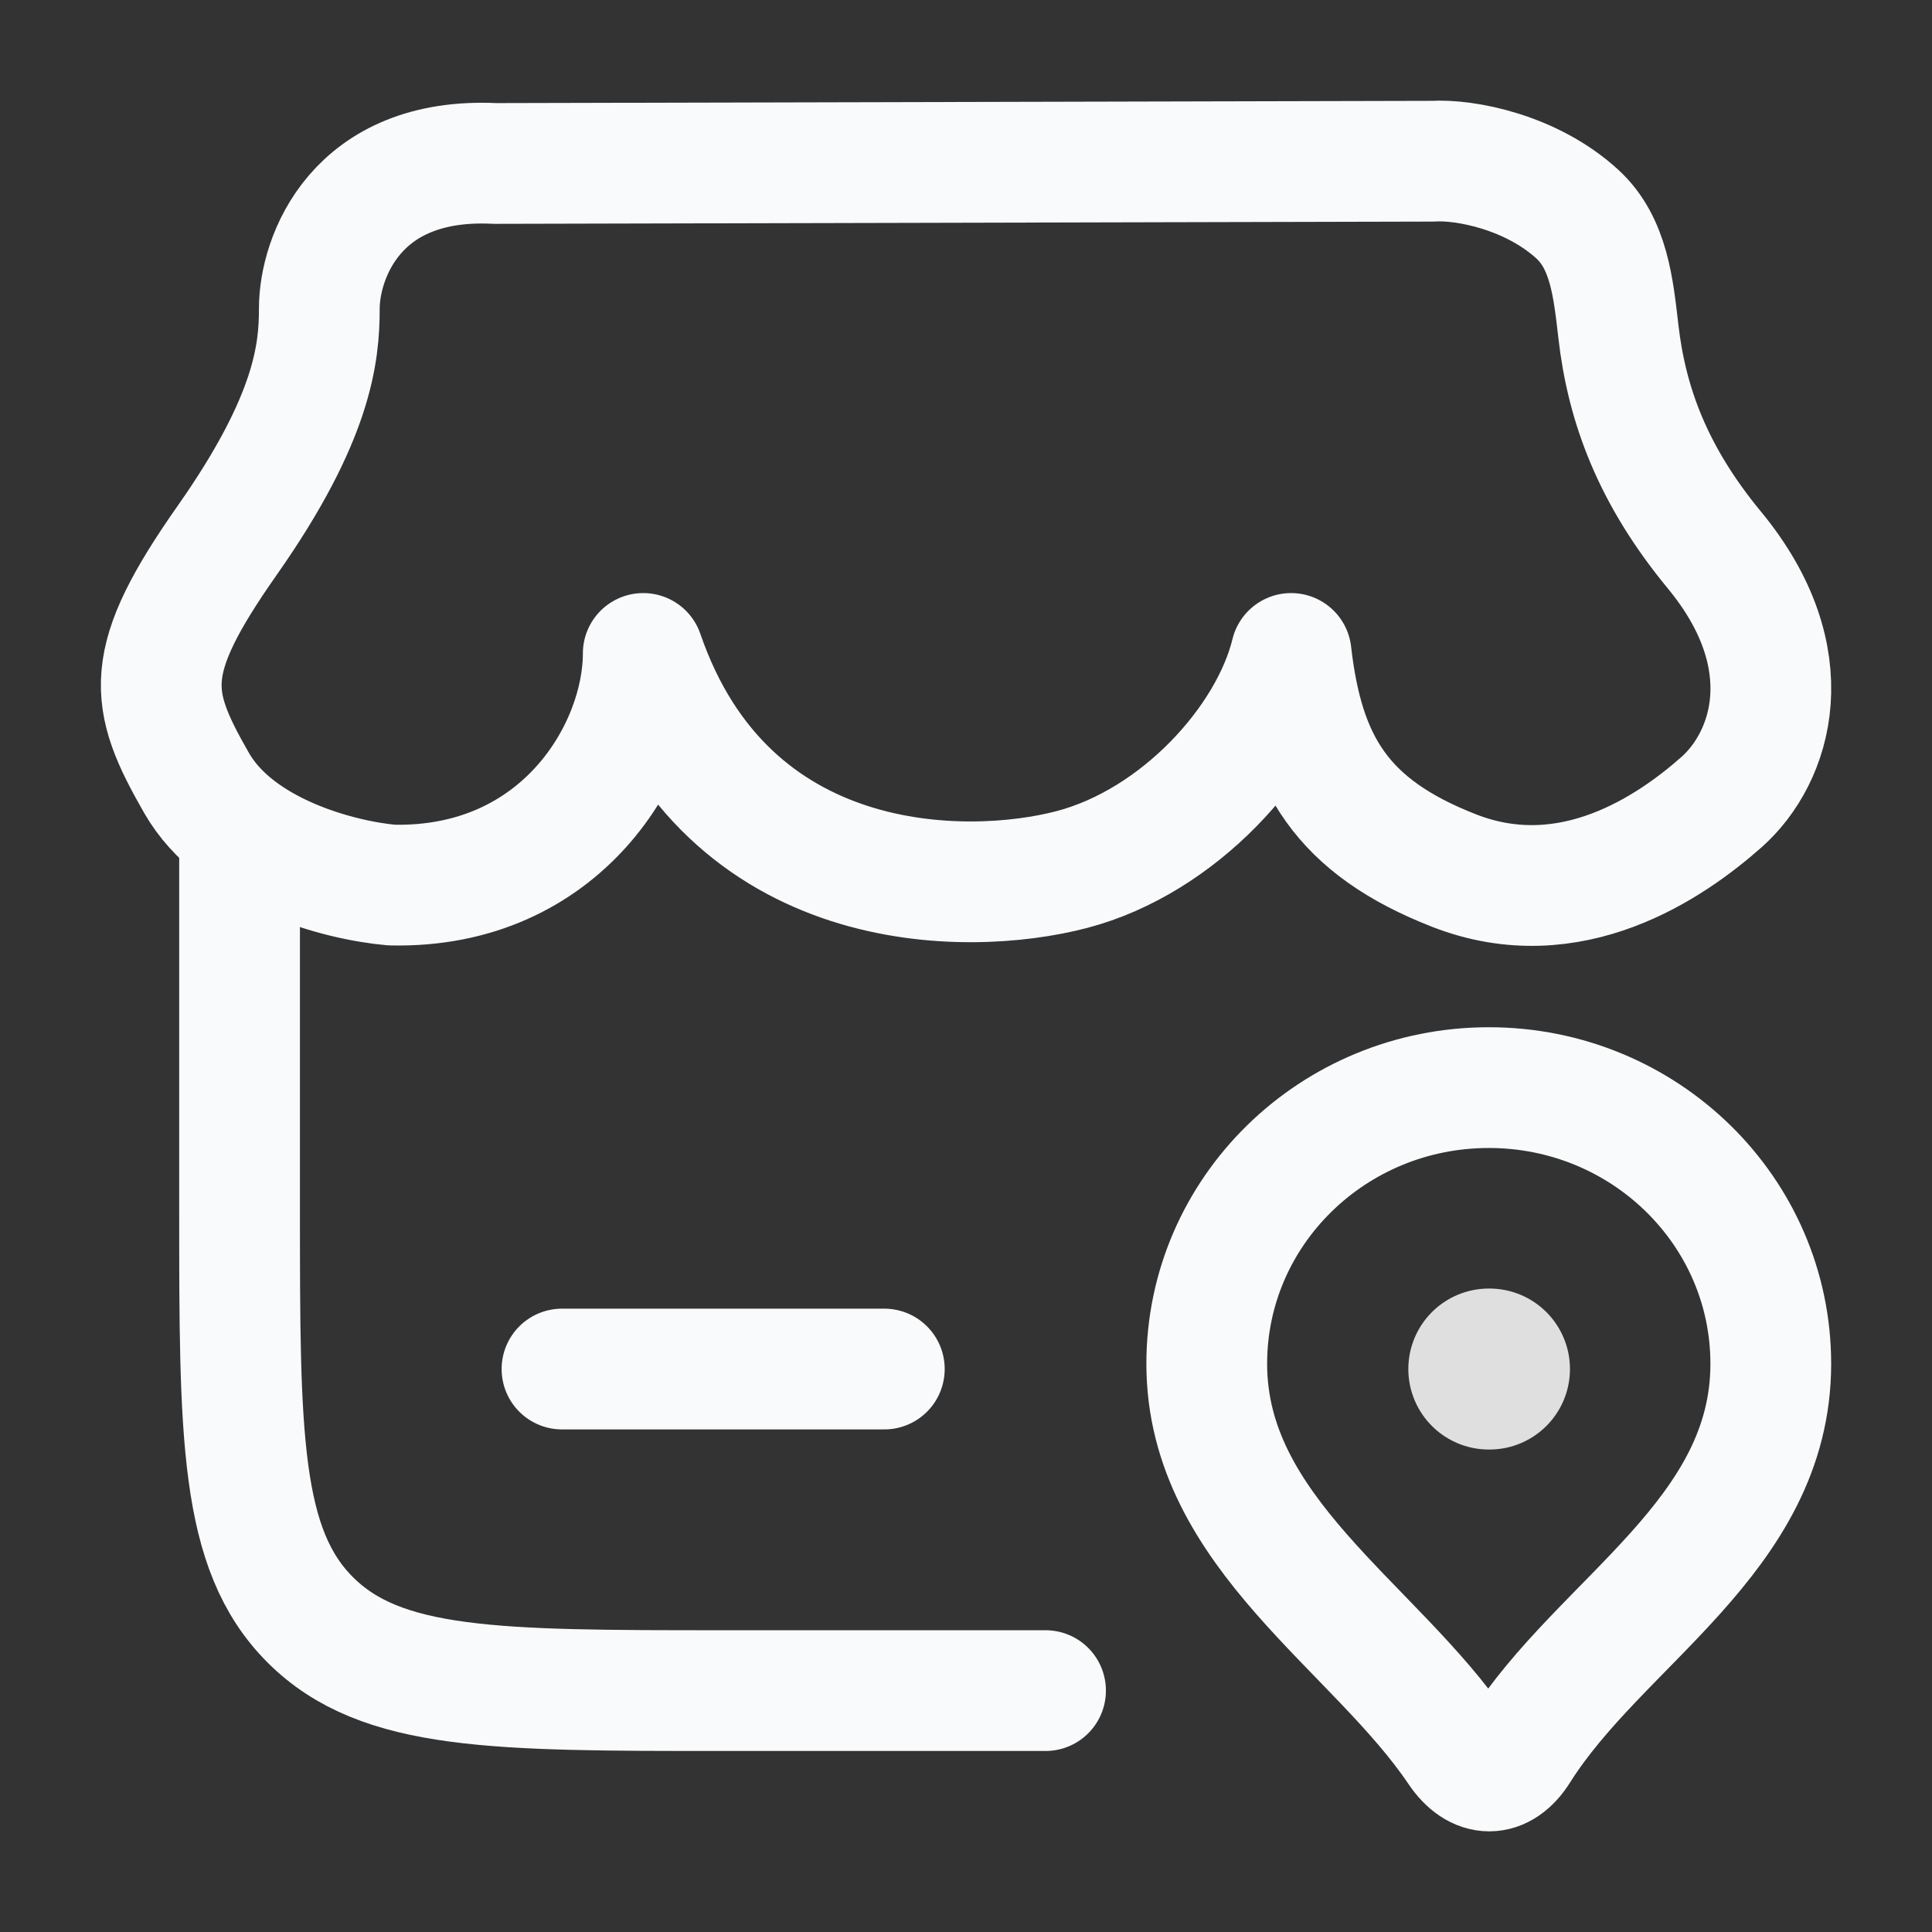
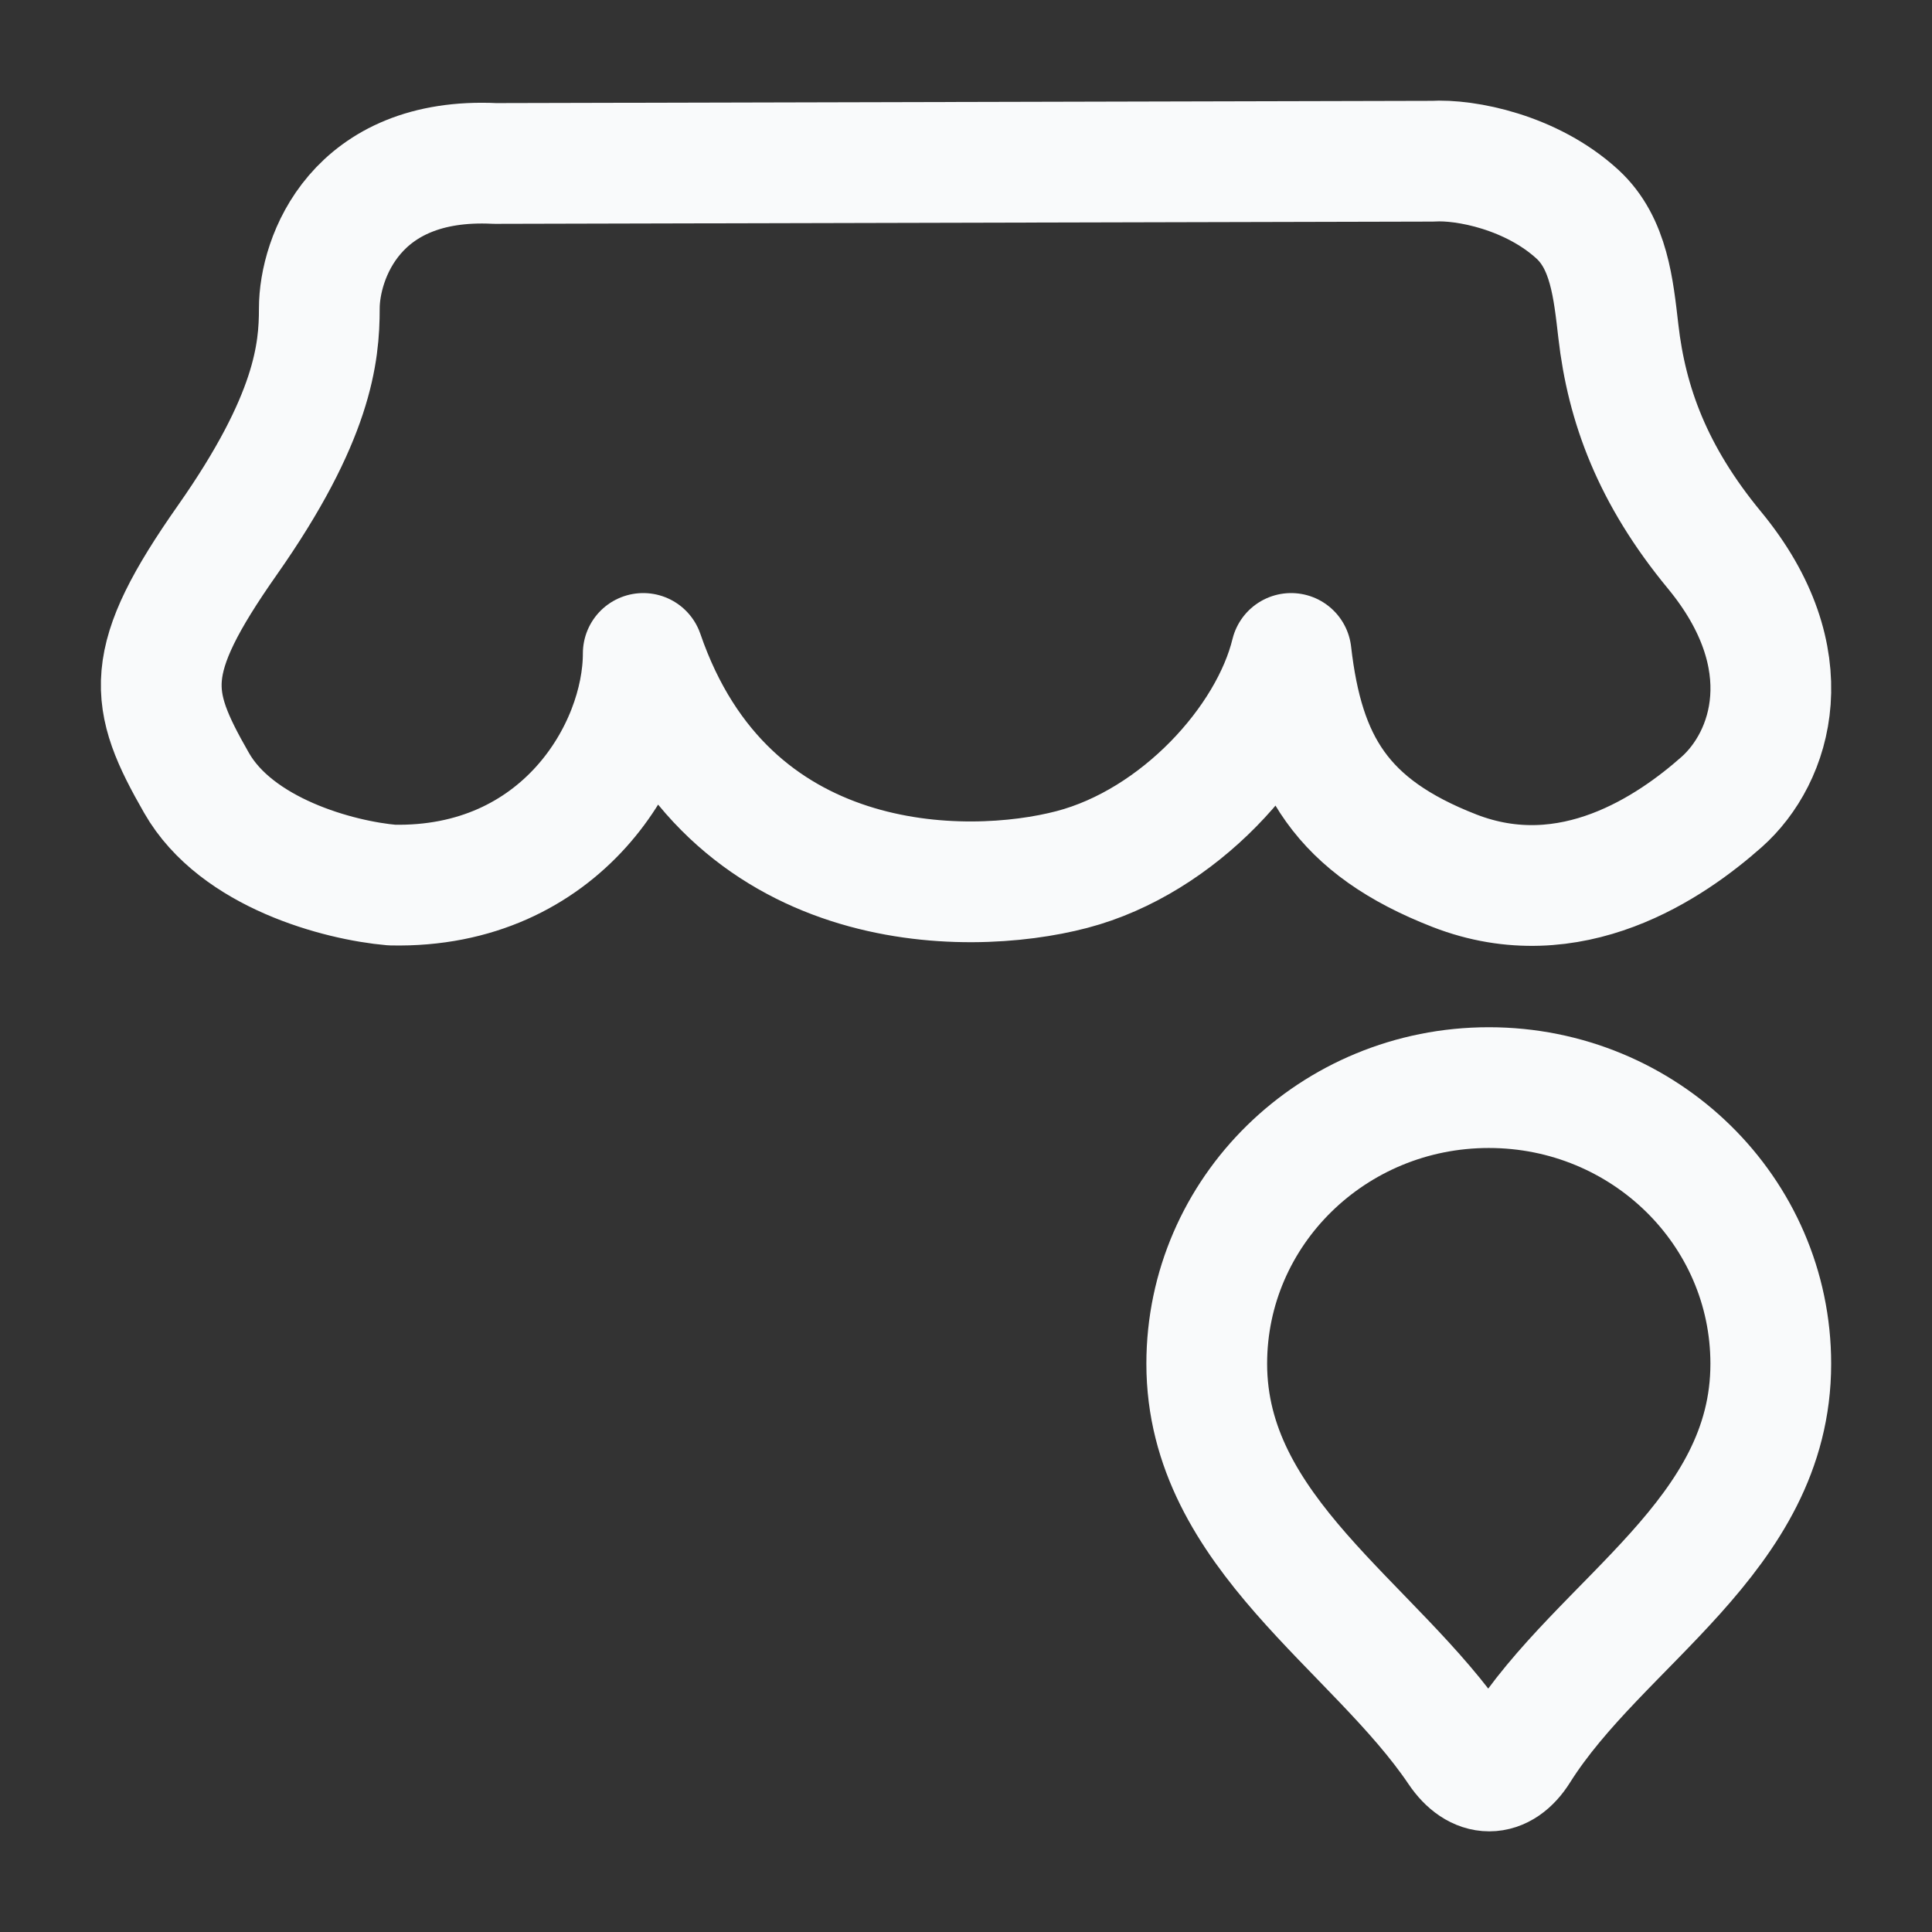
<svg xmlns="http://www.w3.org/2000/svg" width="18" height="18" viewBox="0 0 18 18" fill="none">
  <rect x="0" y="0" width="18" height="18" fill="#333333" stroke="none" />
-   <path d="M2.232 7.886V11.257C2.232 13.375 2.232 14.435 2.892 15.093C3.552 15.751 4.614 15.751 6.737 15.751H9.741" stroke="#F9FAFB" stroke-width="1.125" stroke-linecap="round" />
-   <path d="M5.236 12.755H8.239" stroke="#F9FAFB" stroke-width="1.125" stroke-linecap="round" />
  <path d="M13.871 10.133C15.322 10.133 16.498 11.285 16.498 12.706C16.498 14.313 14.91 15.103 14.152 16.307C13.991 16.564 13.762 16.564 13.589 16.307C12.808 15.149 11.243 14.279 11.243 12.706C11.243 11.285 12.419 10.133 13.871 10.133Z" stroke="#F9FAFB" stroke-width="1.125" stroke-linejoin="round" />
-   <path d="M13.871 12.755H13.877" stroke="#DFDFE0" stroke-width="1.5" stroke-linecap="round" stroke-linejoin="round" />
  <path d="M13.347 1.502L4.612 1.523C3.309 1.459 2.975 2.409 2.975 2.873C2.975 3.288 2.918 3.893 2.119 5.031C1.32 6.169 1.38 6.507 1.831 7.294C2.204 7.948 3.156 8.203 3.651 8.246C5.227 8.28 5.993 6.993 5.993 6.088C6.774 8.361 8.997 8.361 9.987 8.101C10.979 7.841 11.829 6.909 12.029 6.088C12.146 7.108 12.501 7.703 13.55 8.112C14.636 8.535 15.57 7.888 16.039 7.473C16.507 7.058 16.808 6.137 15.973 5.125C15.396 4.426 15.156 3.769 15.078 3.087C15.032 2.692 14.992 2.268 14.698 1.997C14.269 1.603 13.653 1.483 13.347 1.502Z" stroke="#F9FAFB" stroke-width="1.125" stroke-linecap="round" stroke-linejoin="round" />
</svg>